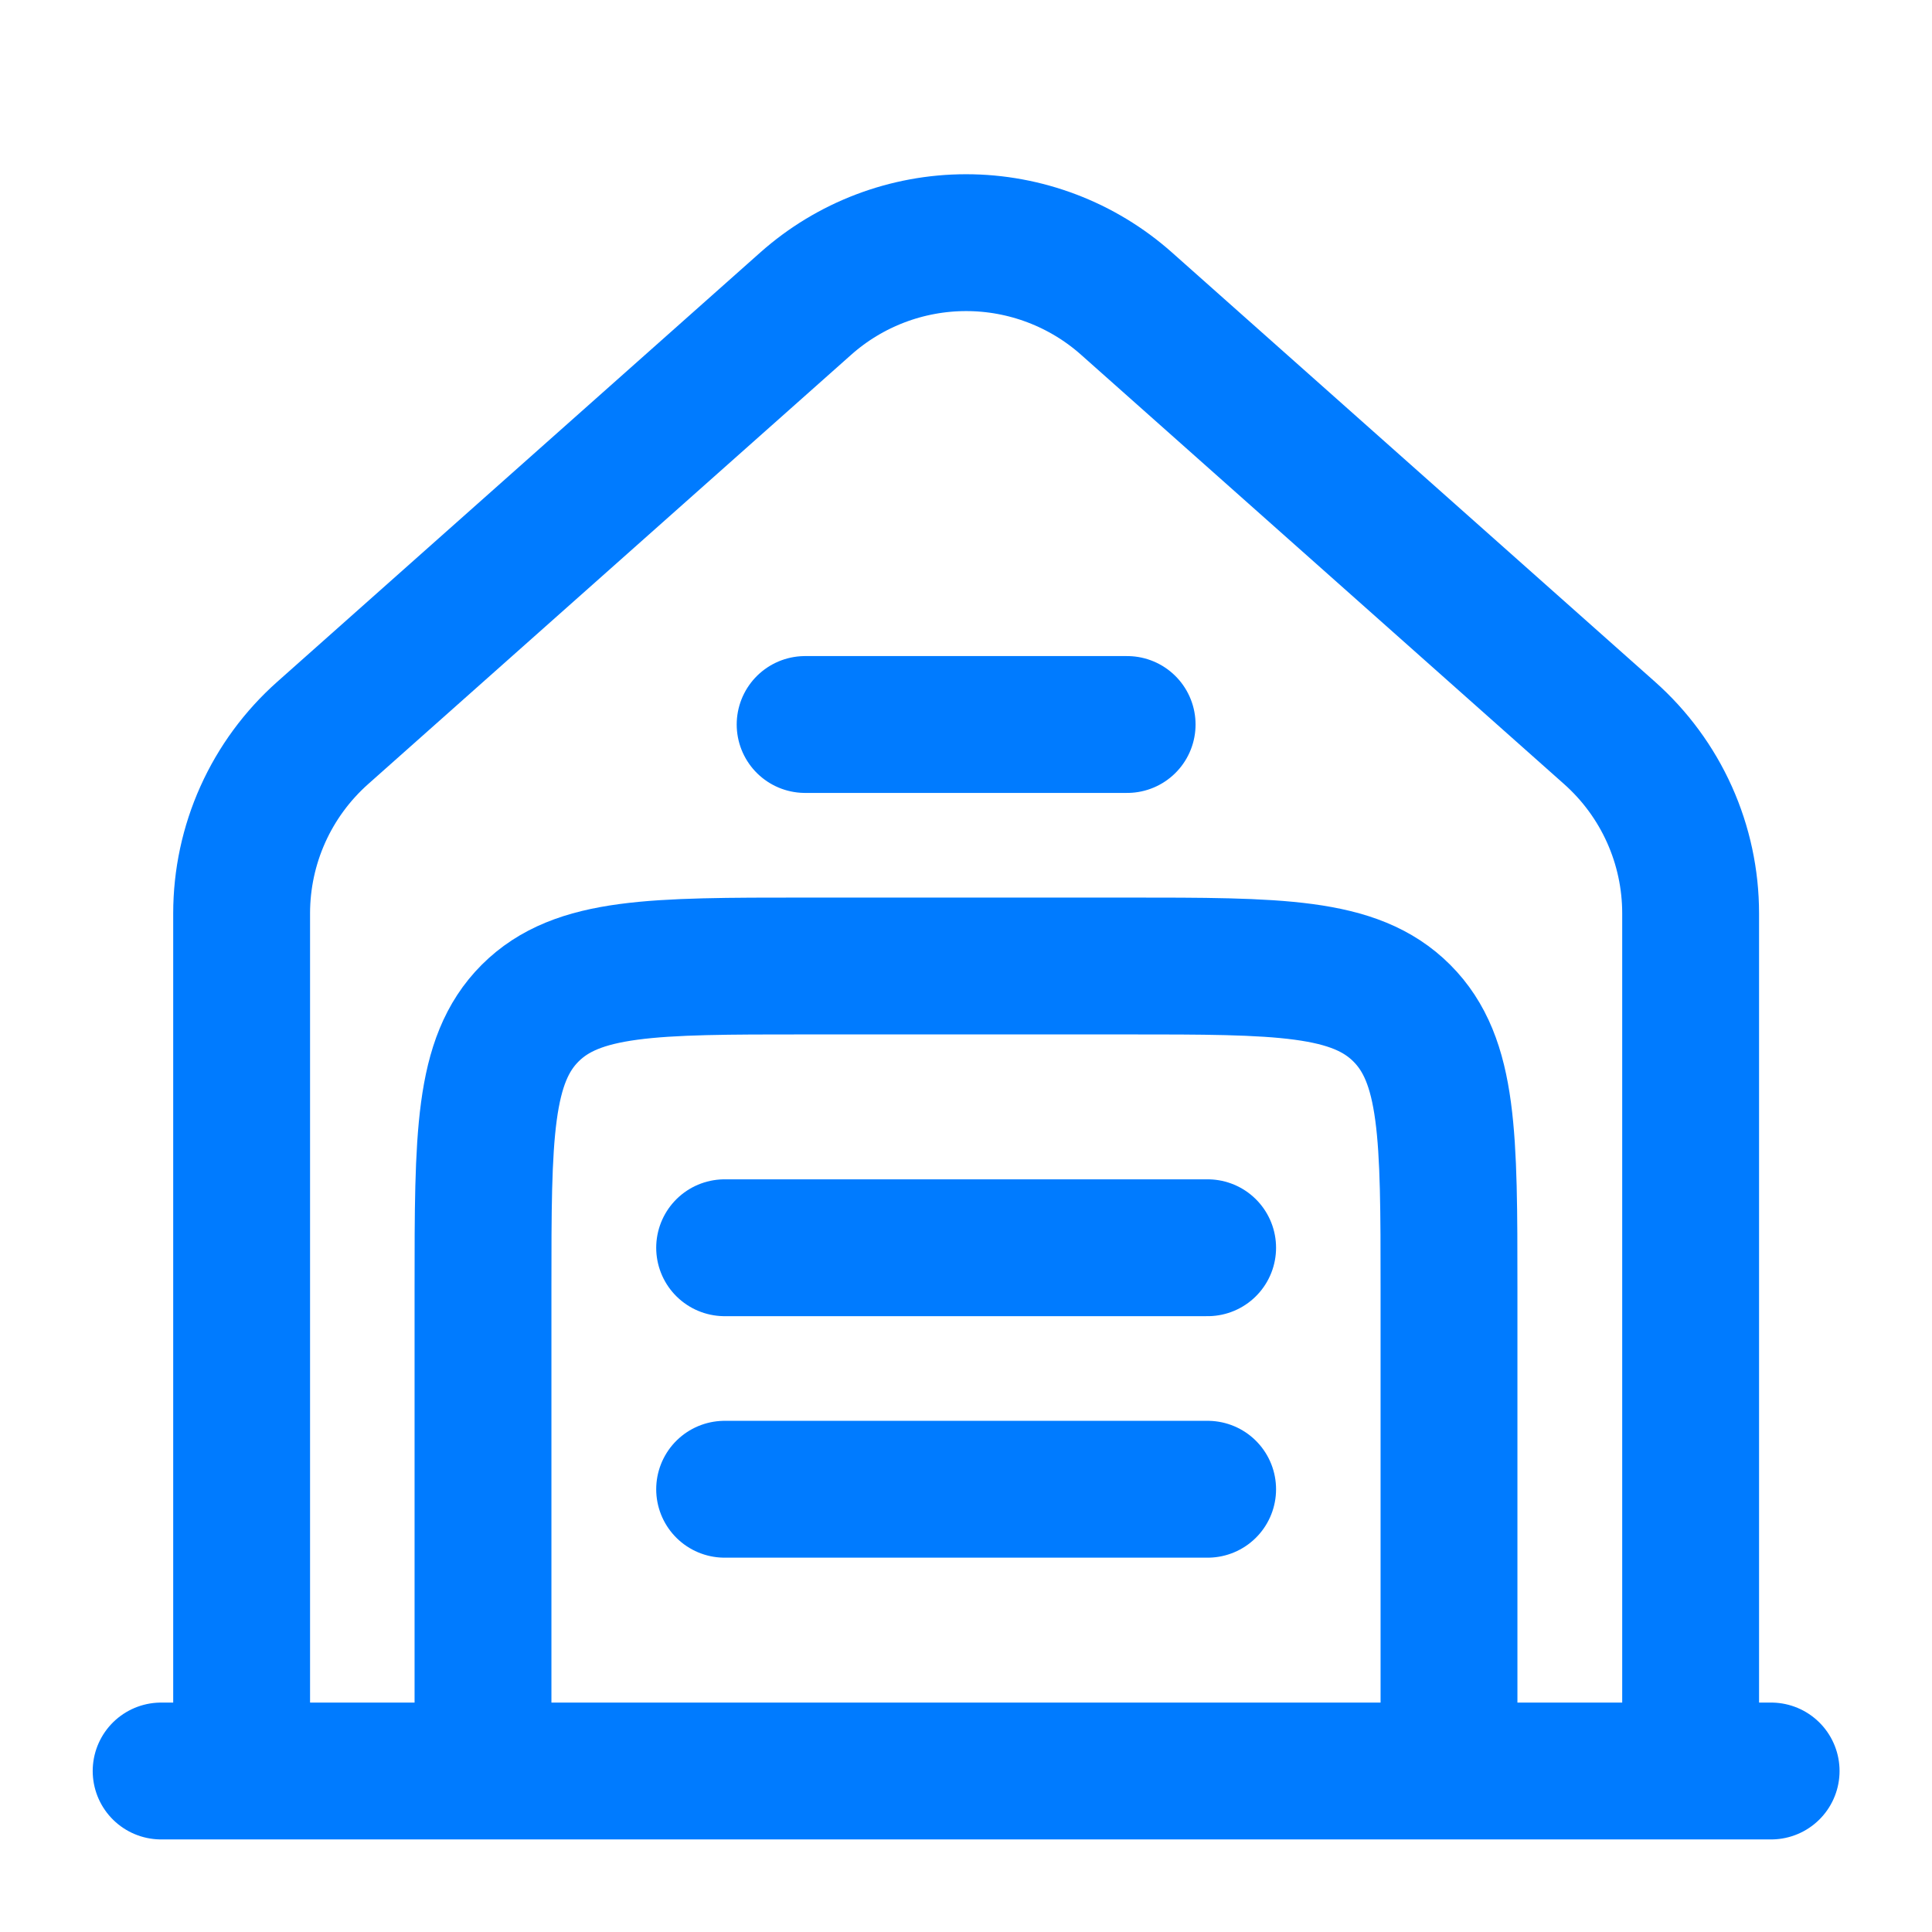
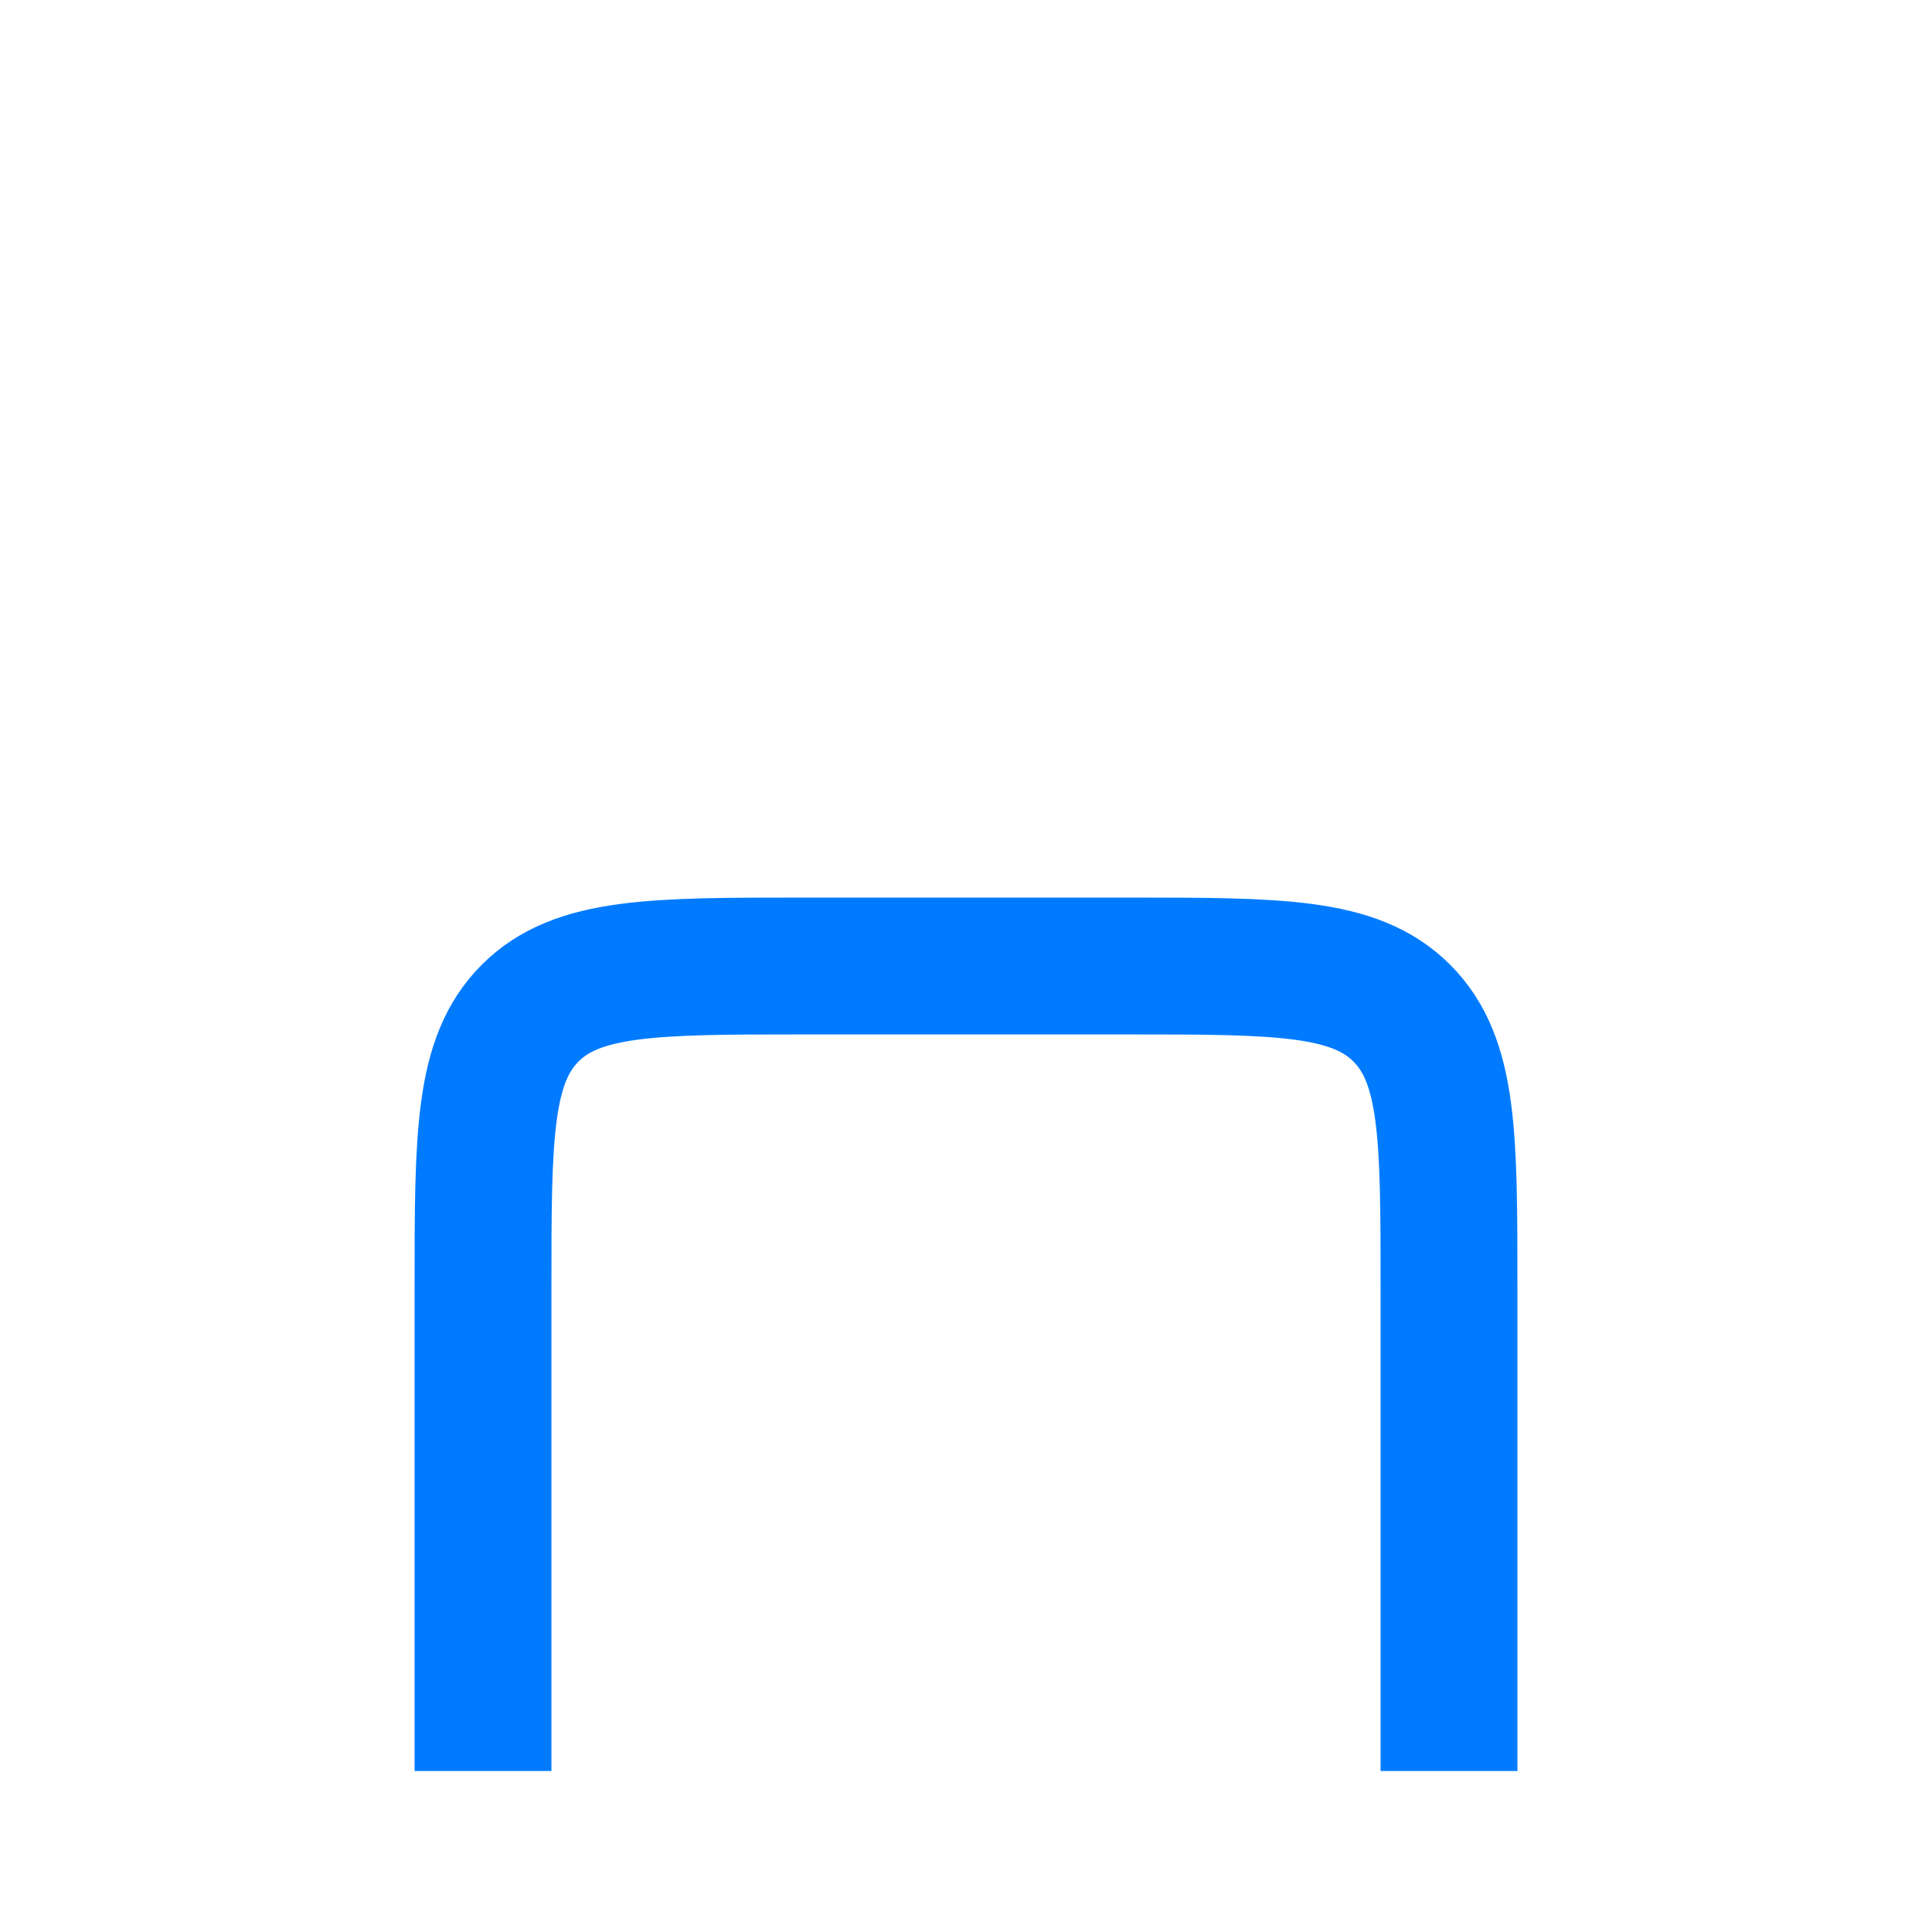
<svg xmlns="http://www.w3.org/2000/svg" width="30" height="30" viewBox="0 0 30 30" fill="none">
-   <path d="M27.502 27.5H2.502M3.752 27.5V14.183C3.752 13.654 3.864 13.13 4.081 12.647C4.298 12.164 4.615 11.733 5.011 11.381L12.511 4.715C13.197 4.105 14.084 3.768 15.002 3.768C15.92 3.768 16.807 4.105 17.493 4.715L24.993 11.381C25.389 11.733 25.706 12.164 25.923 12.647C26.14 13.13 26.252 13.654 26.252 14.183V27.5M12.502 11.25H17.502M11.252 19.375H18.752M11.252 23.125H18.752" stroke="#007bff" stroke-width="2.125" stroke-linecap="round" />
  <path d="M22.5 27.5V20C22.5 17.642 22.5 16.465 21.767 15.732C21.035 15 19.858 15 17.5 15H12.5C10.143 15 8.965 15 8.232 15.732C7.5 16.465 7.5 17.642 7.5 20V27.5" stroke="#007bff" stroke-width="2.125" />
</svg>